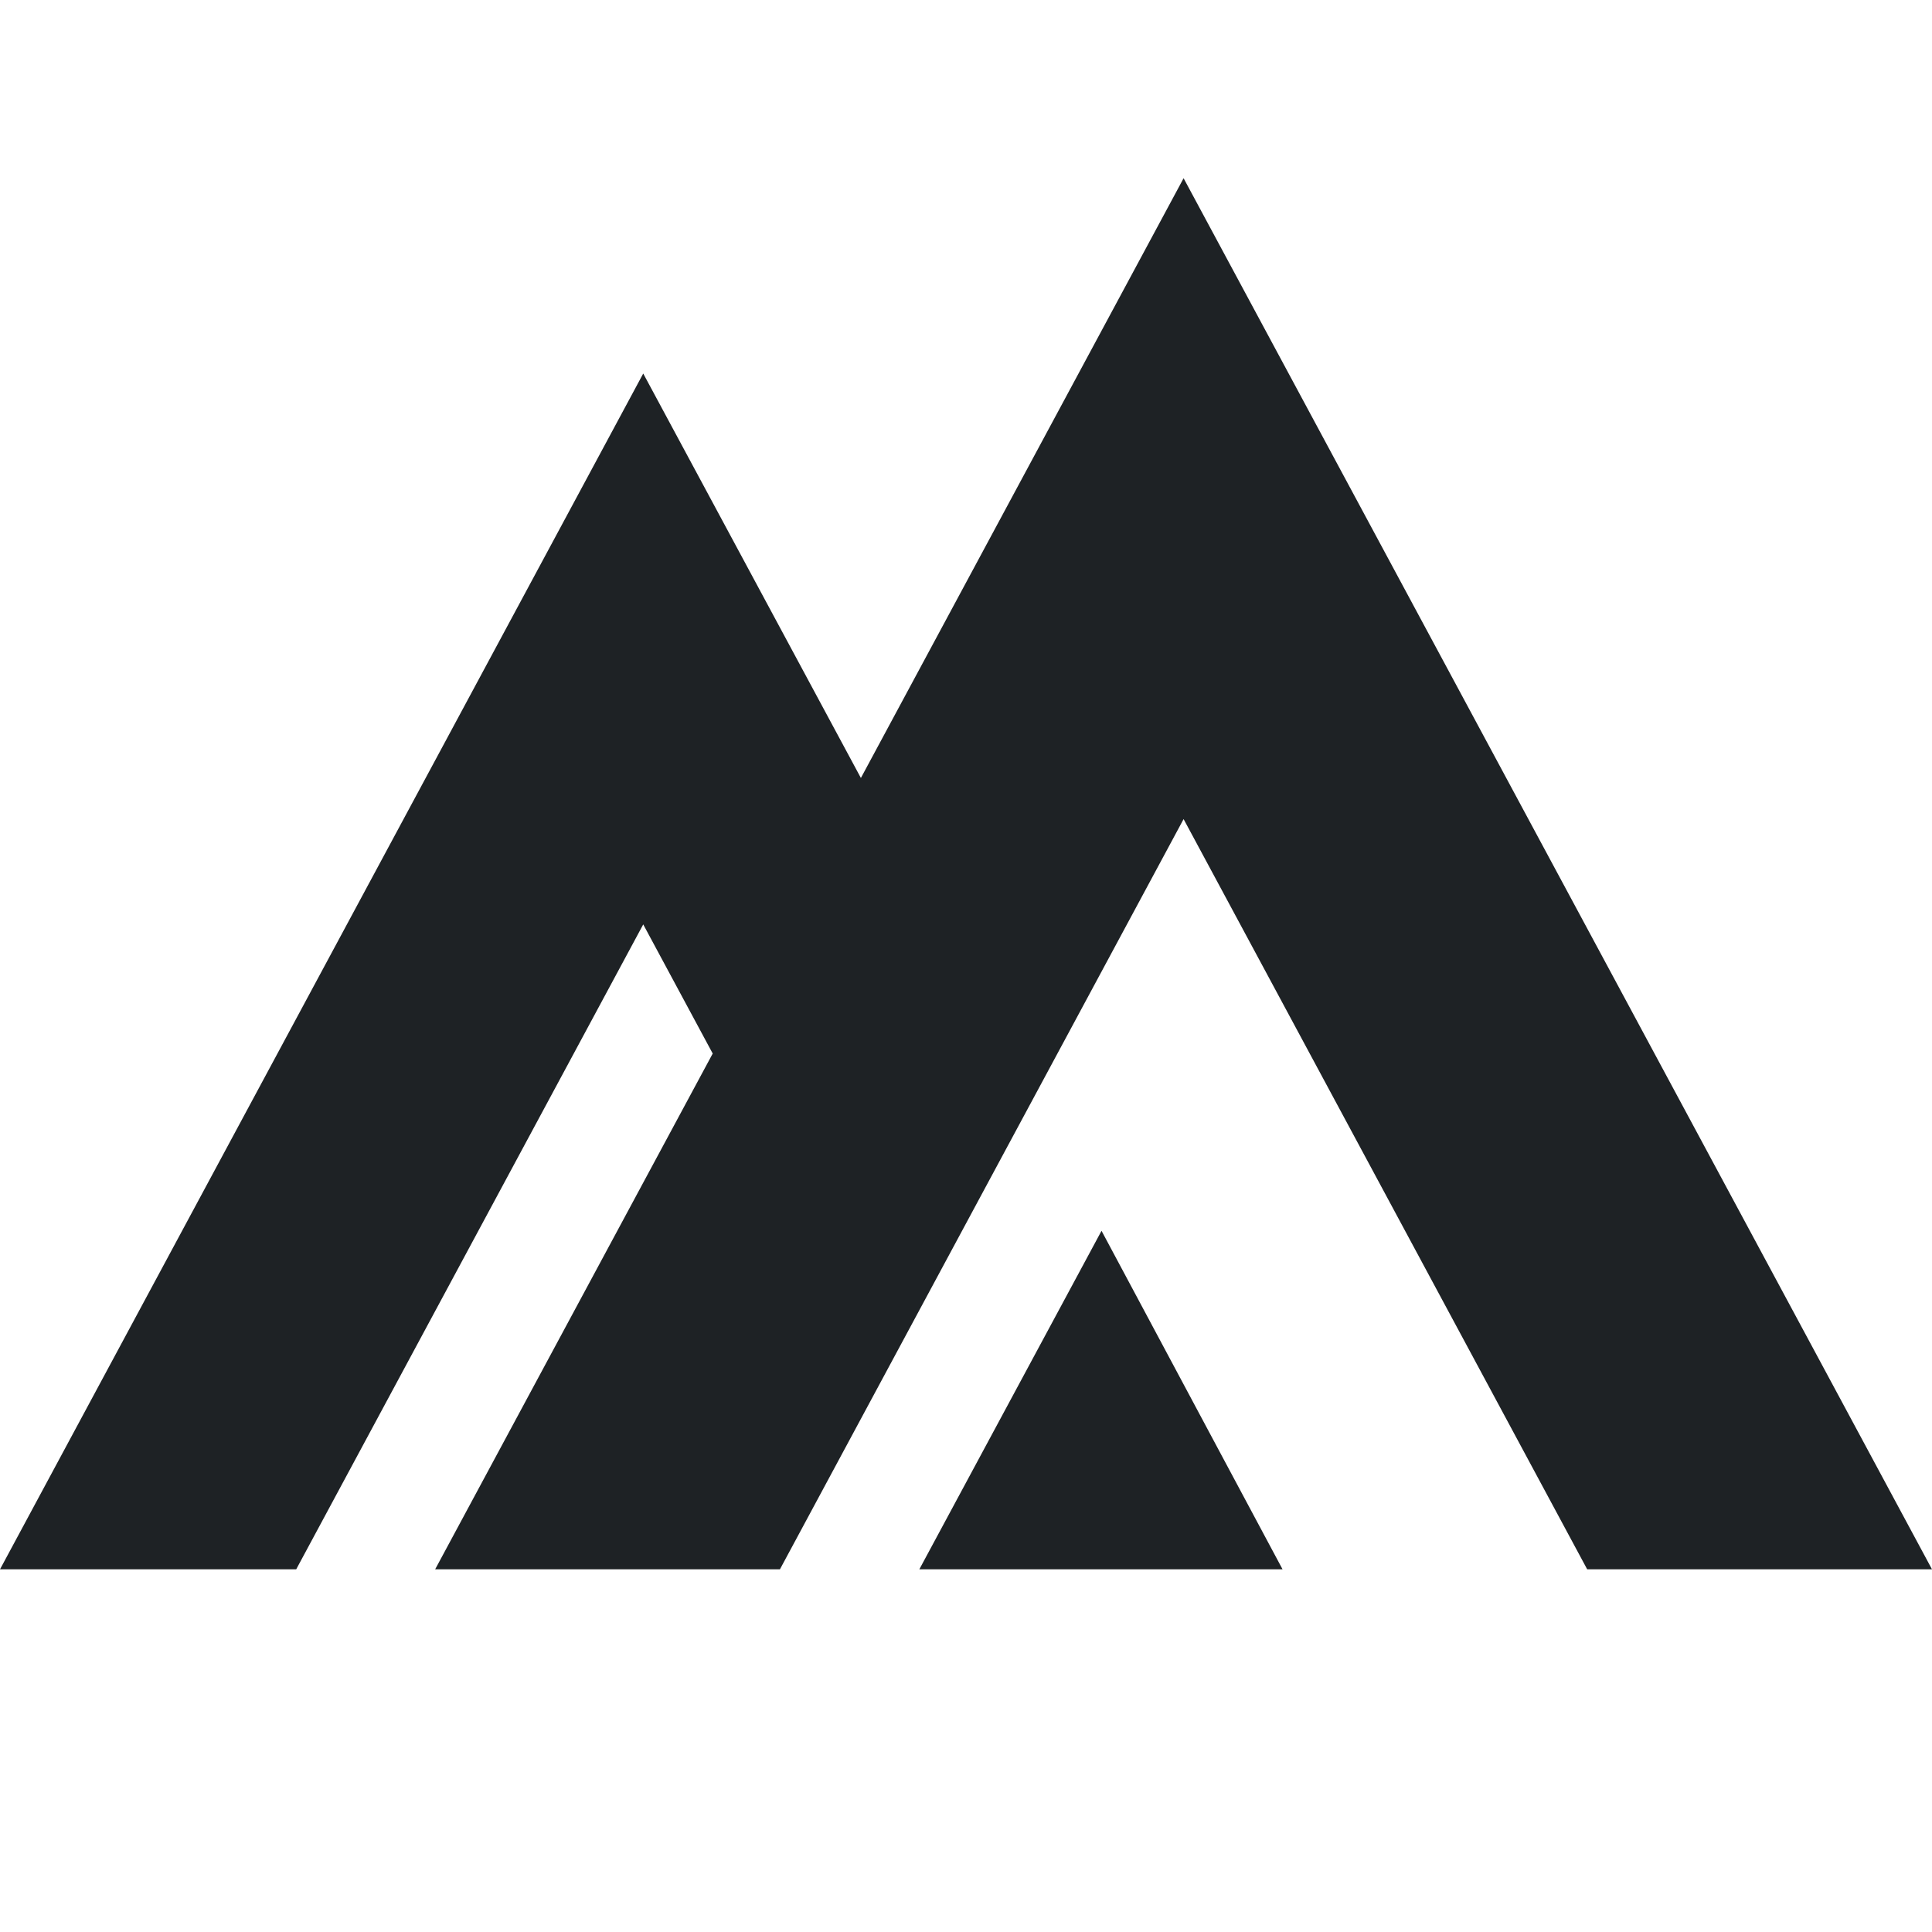
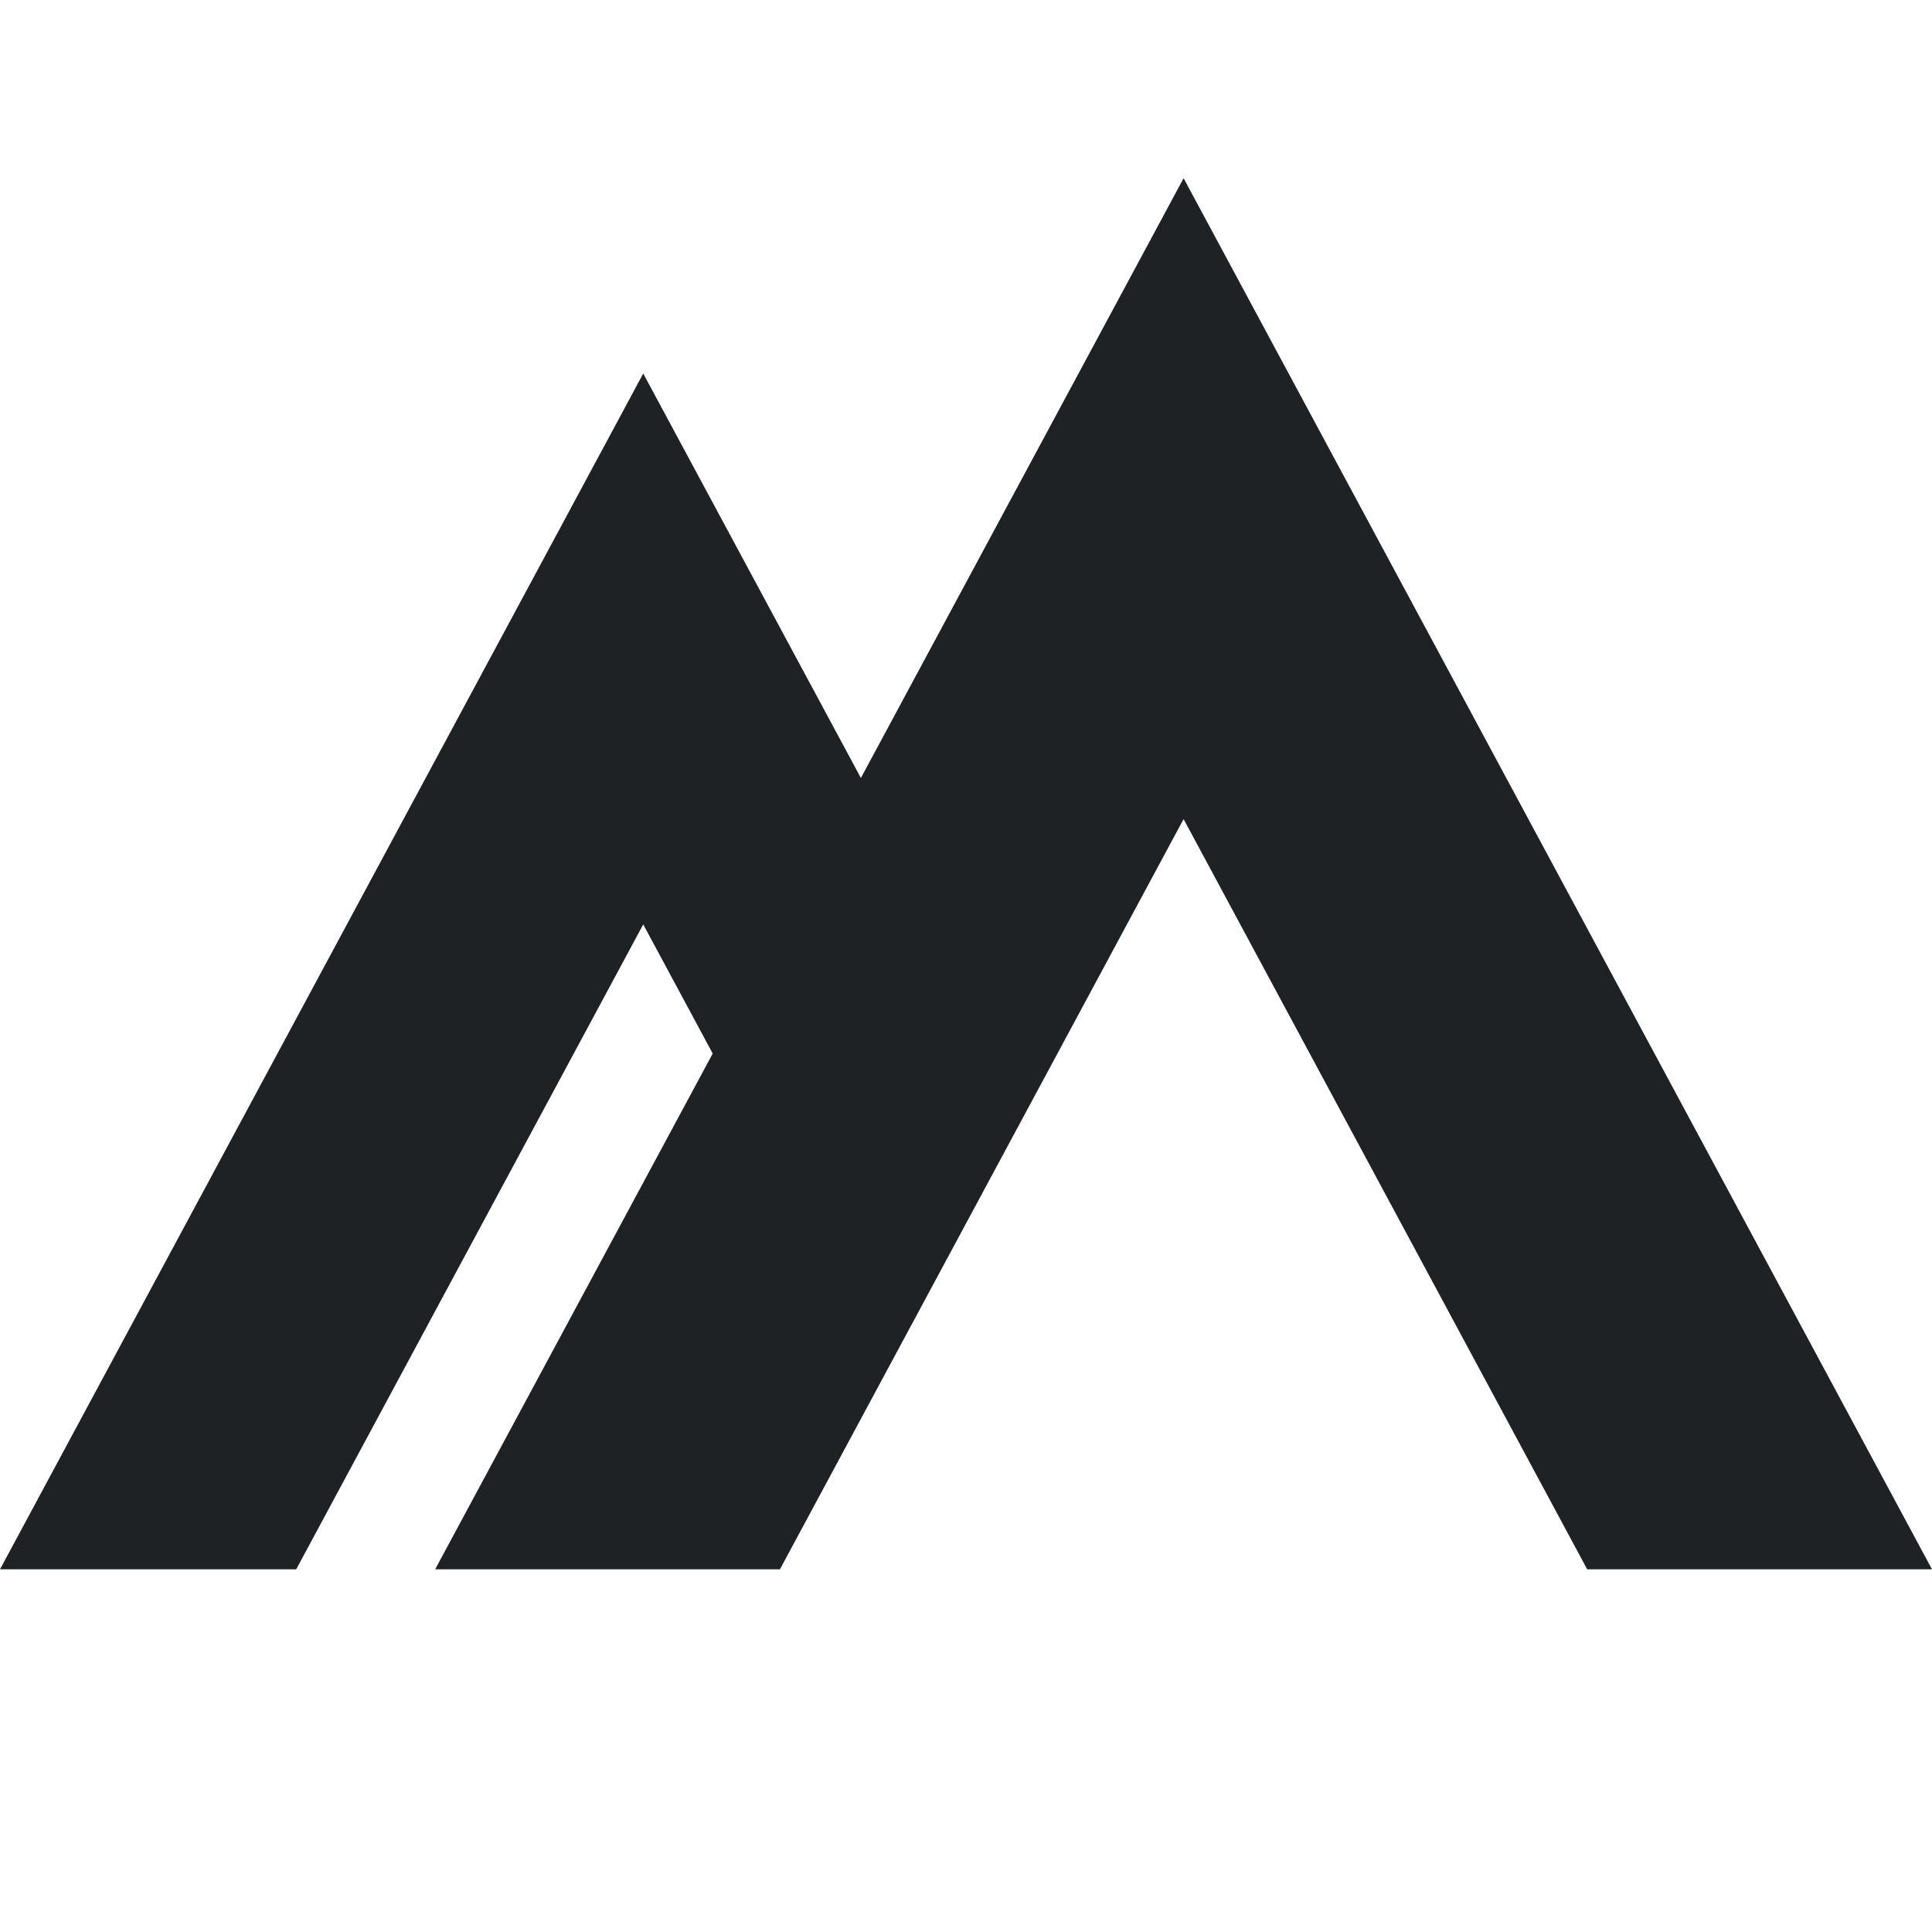
<svg xmlns="http://www.w3.org/2000/svg" version="1.1" id="Layer_1" x="0px" y="0px" width="272.13px" height="272.13px" viewBox="0 0 272.13 272.13" enable-background="new 0 0 272.13 272.13" xml:space="preserve">
  <g>
-     <polygon fill="#1E2225" points="170.881,202.78 155.155,173.363 129.493,221.043 180.652,221.043  " />
    <polygon fill="#1E2225" points="121.26,109.582 90.602,52.612 0.002,221.043 41.723,221.043 90.602,130.207 100.388,148.396    61.294,221.043 109.857,221.043 166.714,115.371 223.561,221.043 272.128,221.043 166.714,25.104  " />
  </g>
</svg>